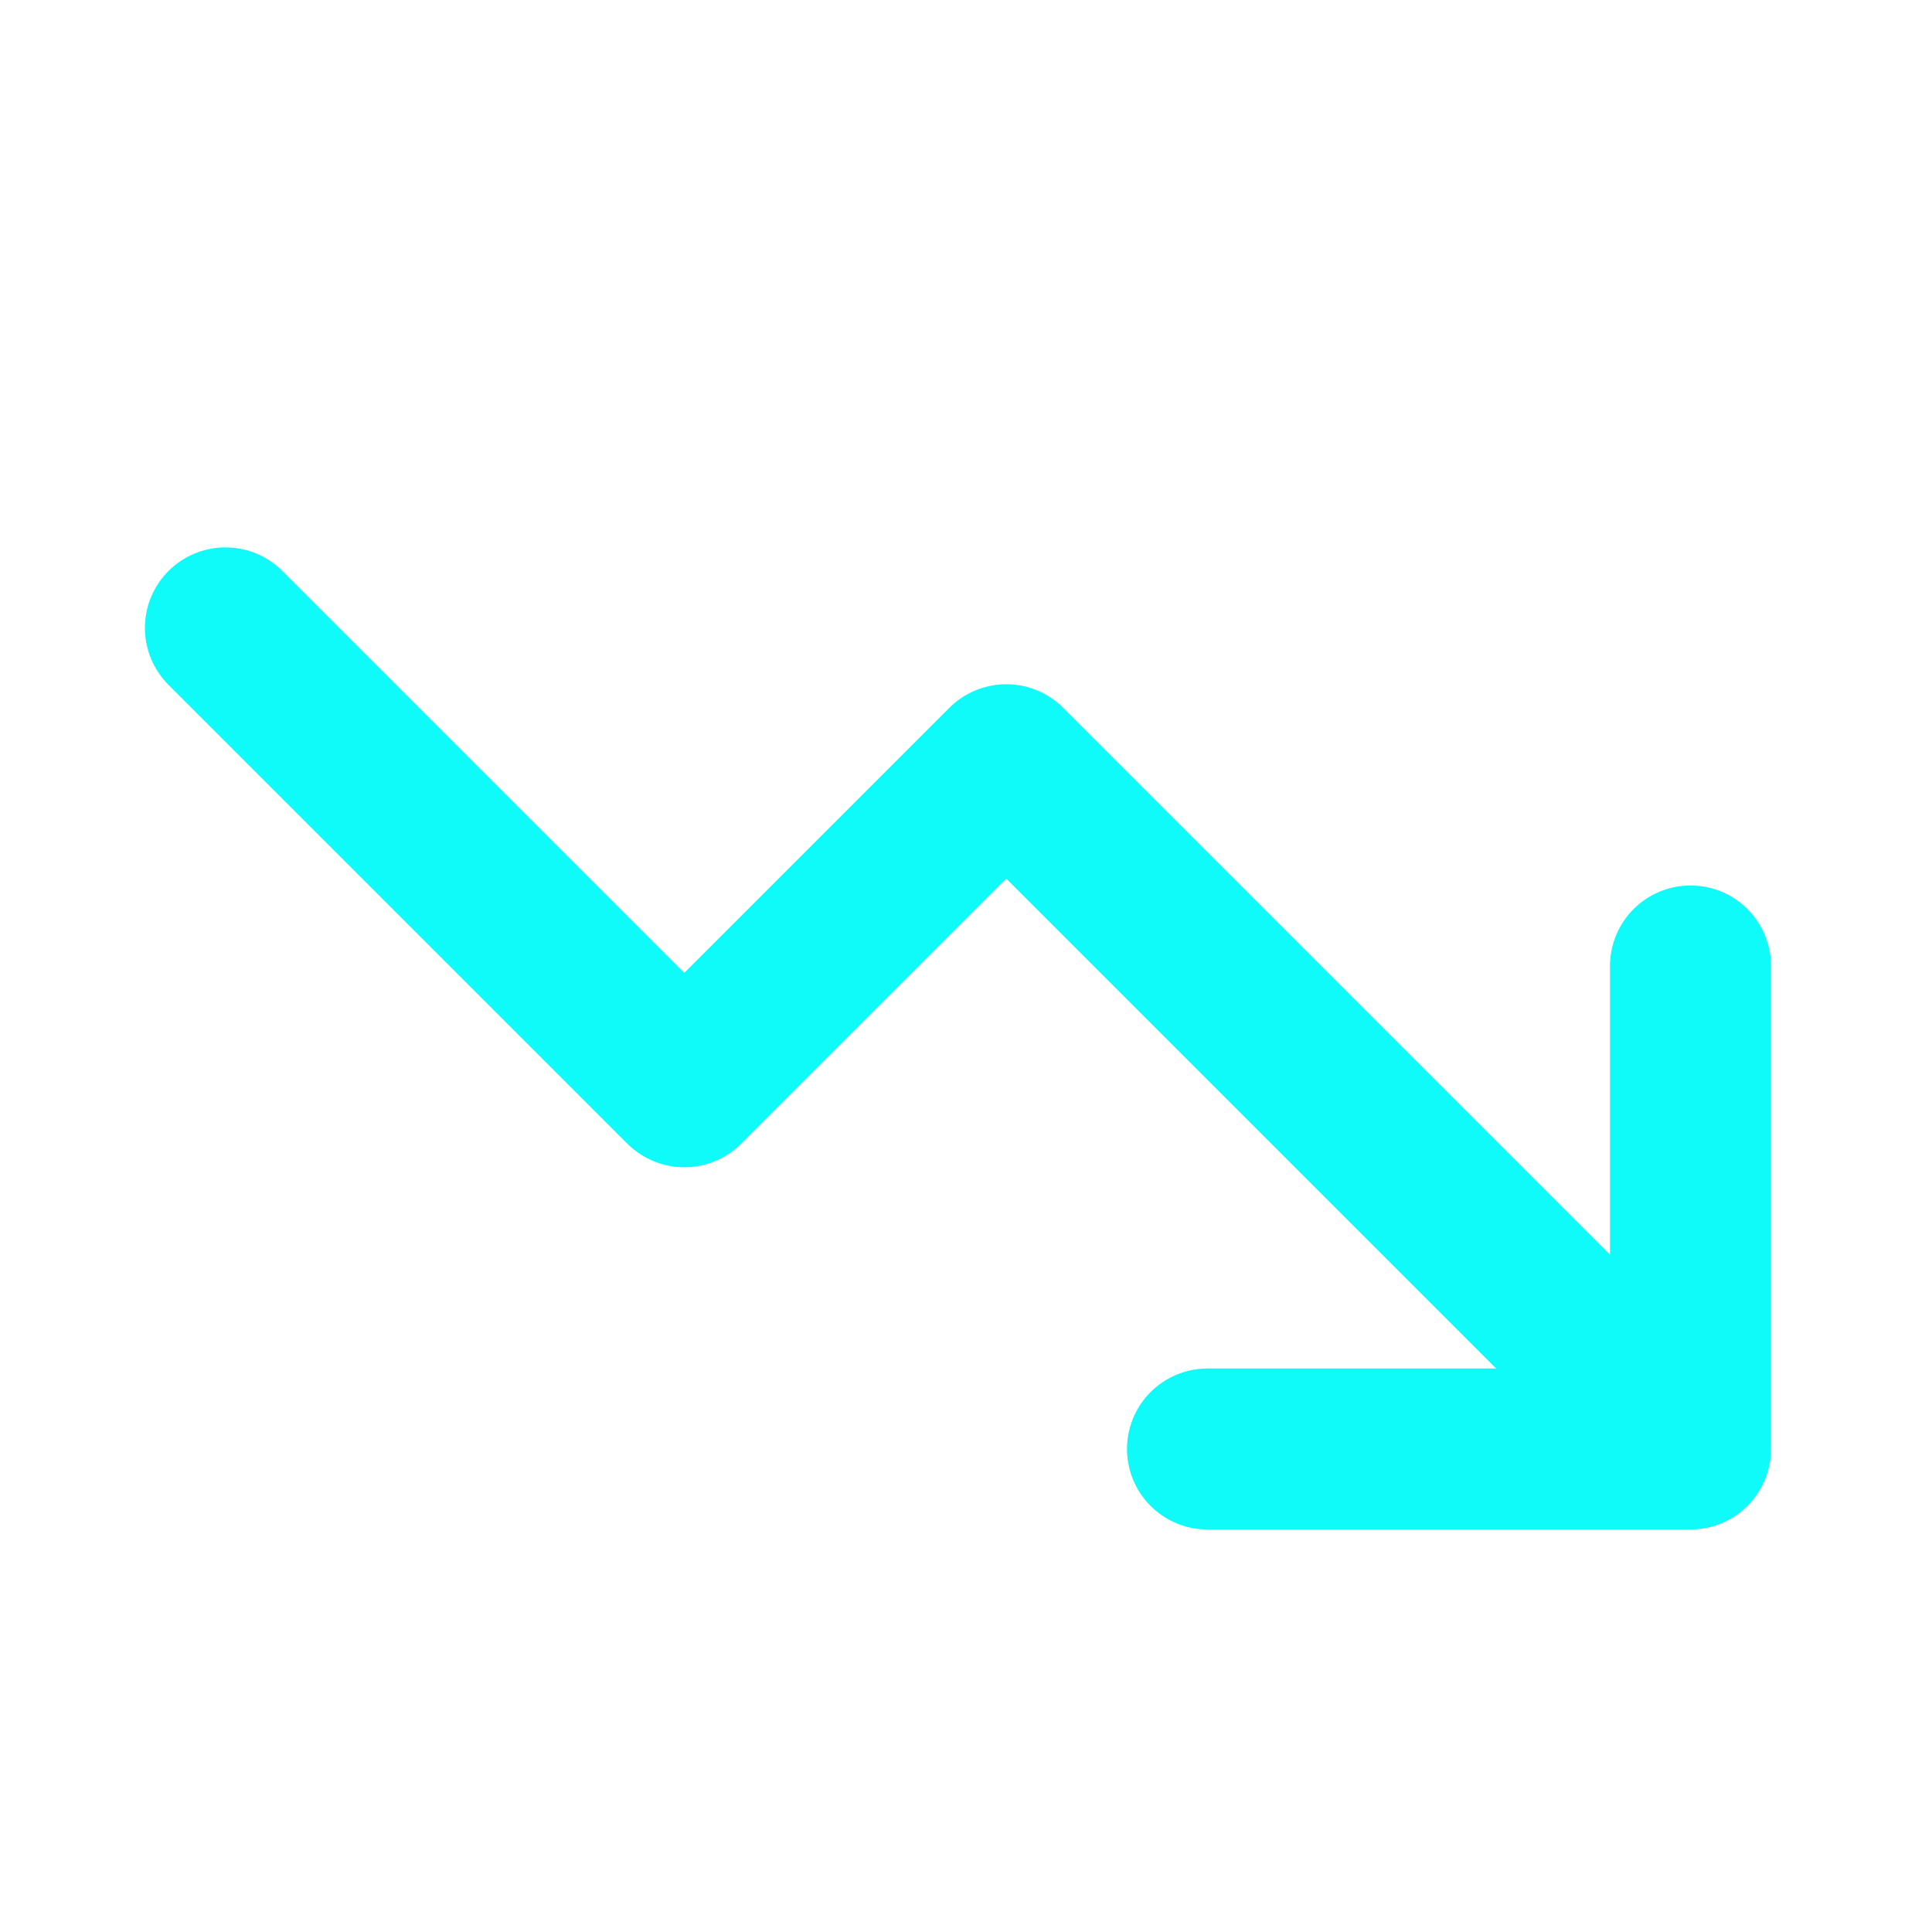
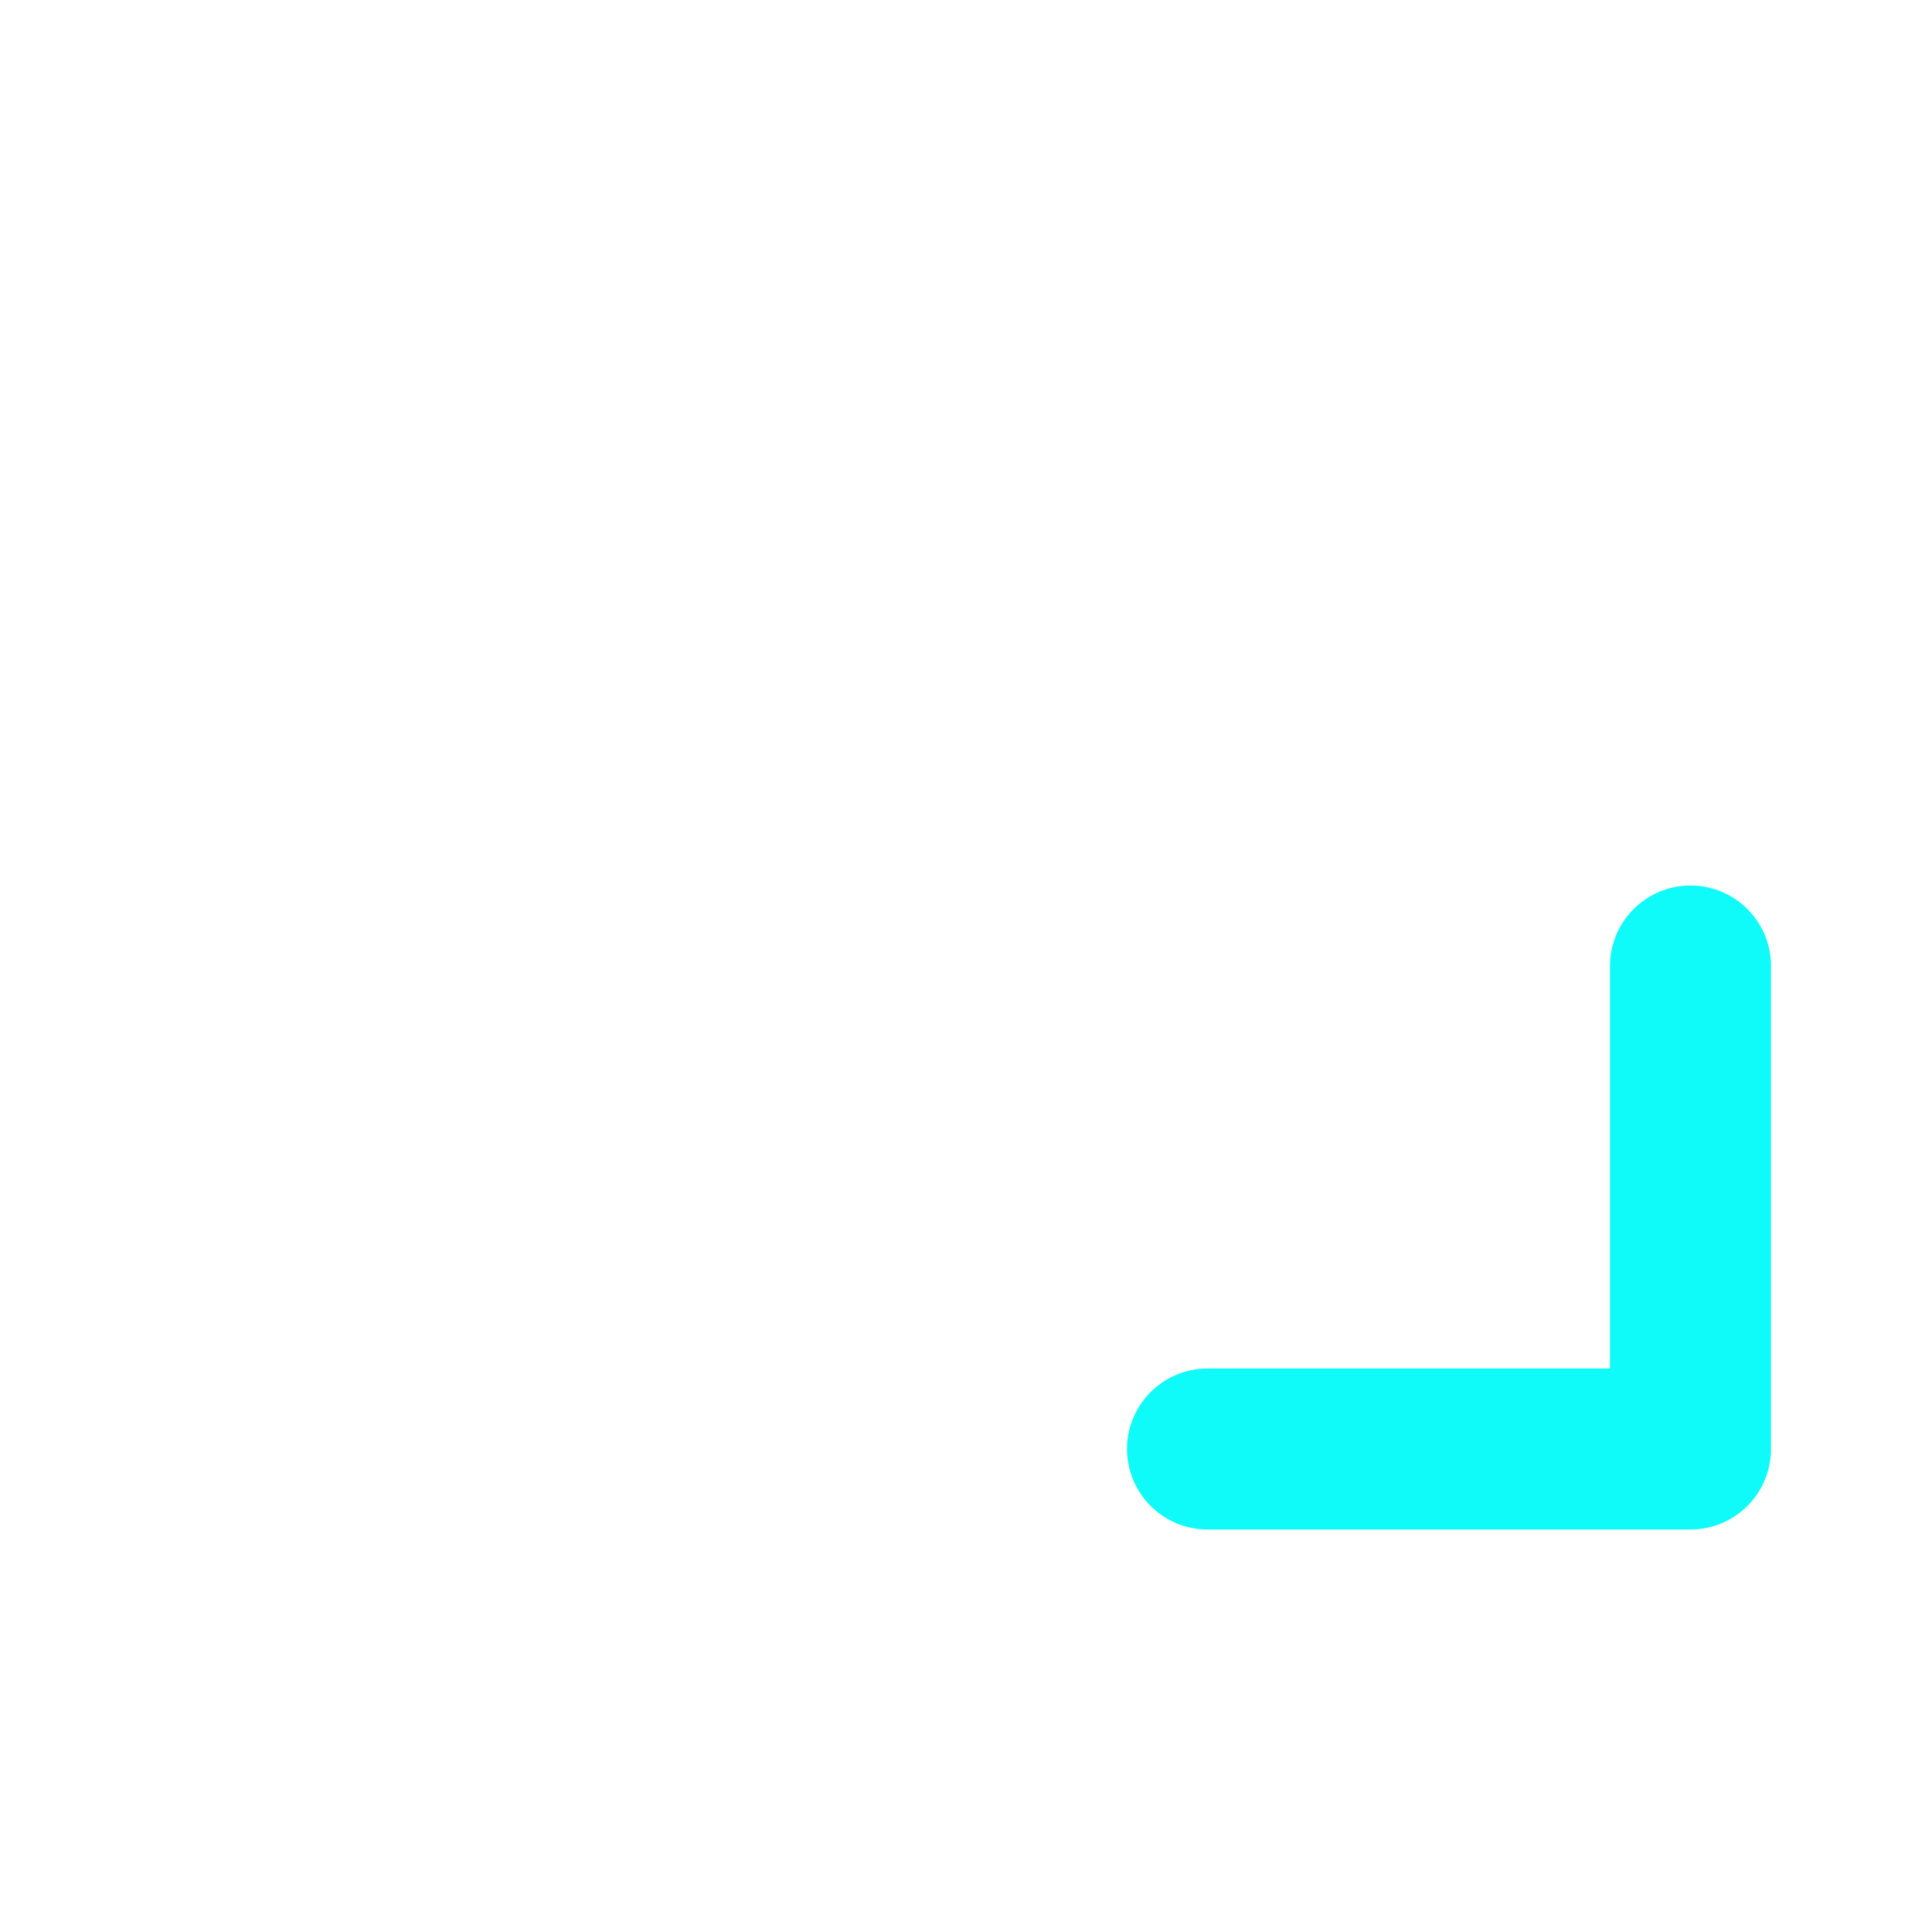
<svg xmlns="http://www.w3.org/2000/svg" width="24" height="24" viewBox="0 0 24 24" fill="none" stroke="#0FFBF9" stroke-width="2" stroke-linecap="round" stroke-linejoin="round">
-   <path d="M20.2 17.2l-7.7-7.7-4 4-5.7-5.7" />
  <path d="M15 18h6v-6" />
</svg>